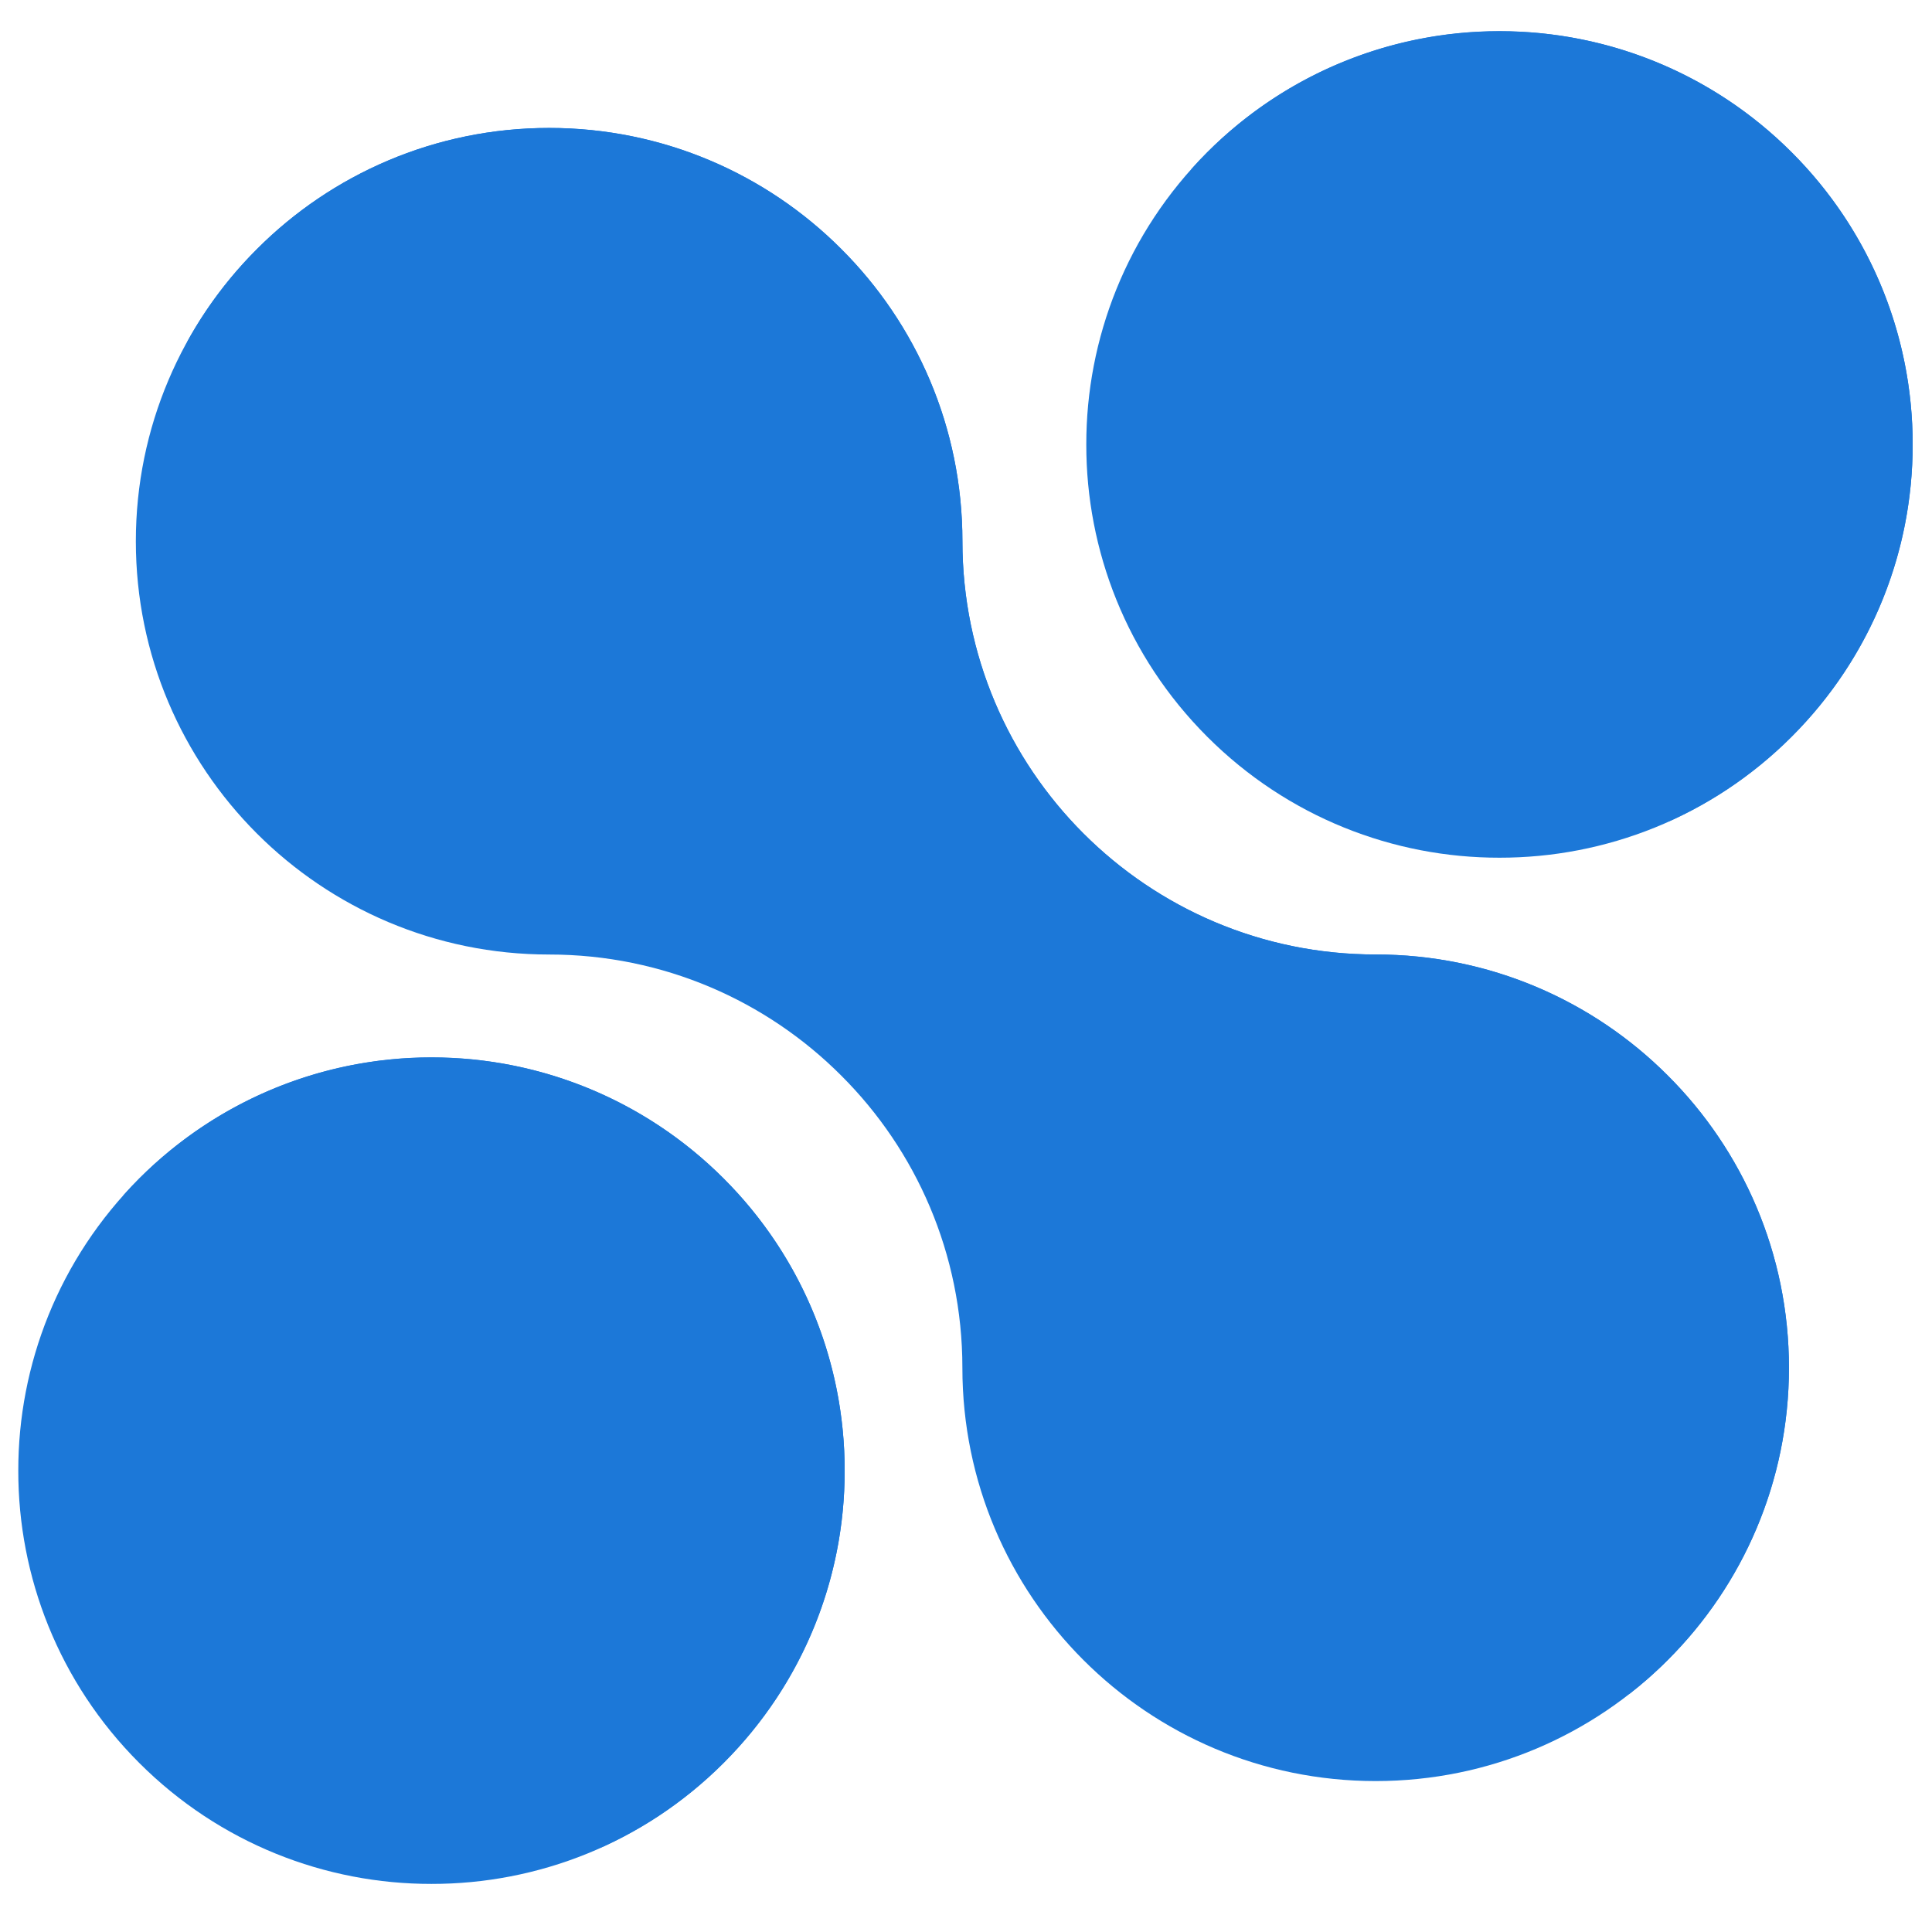
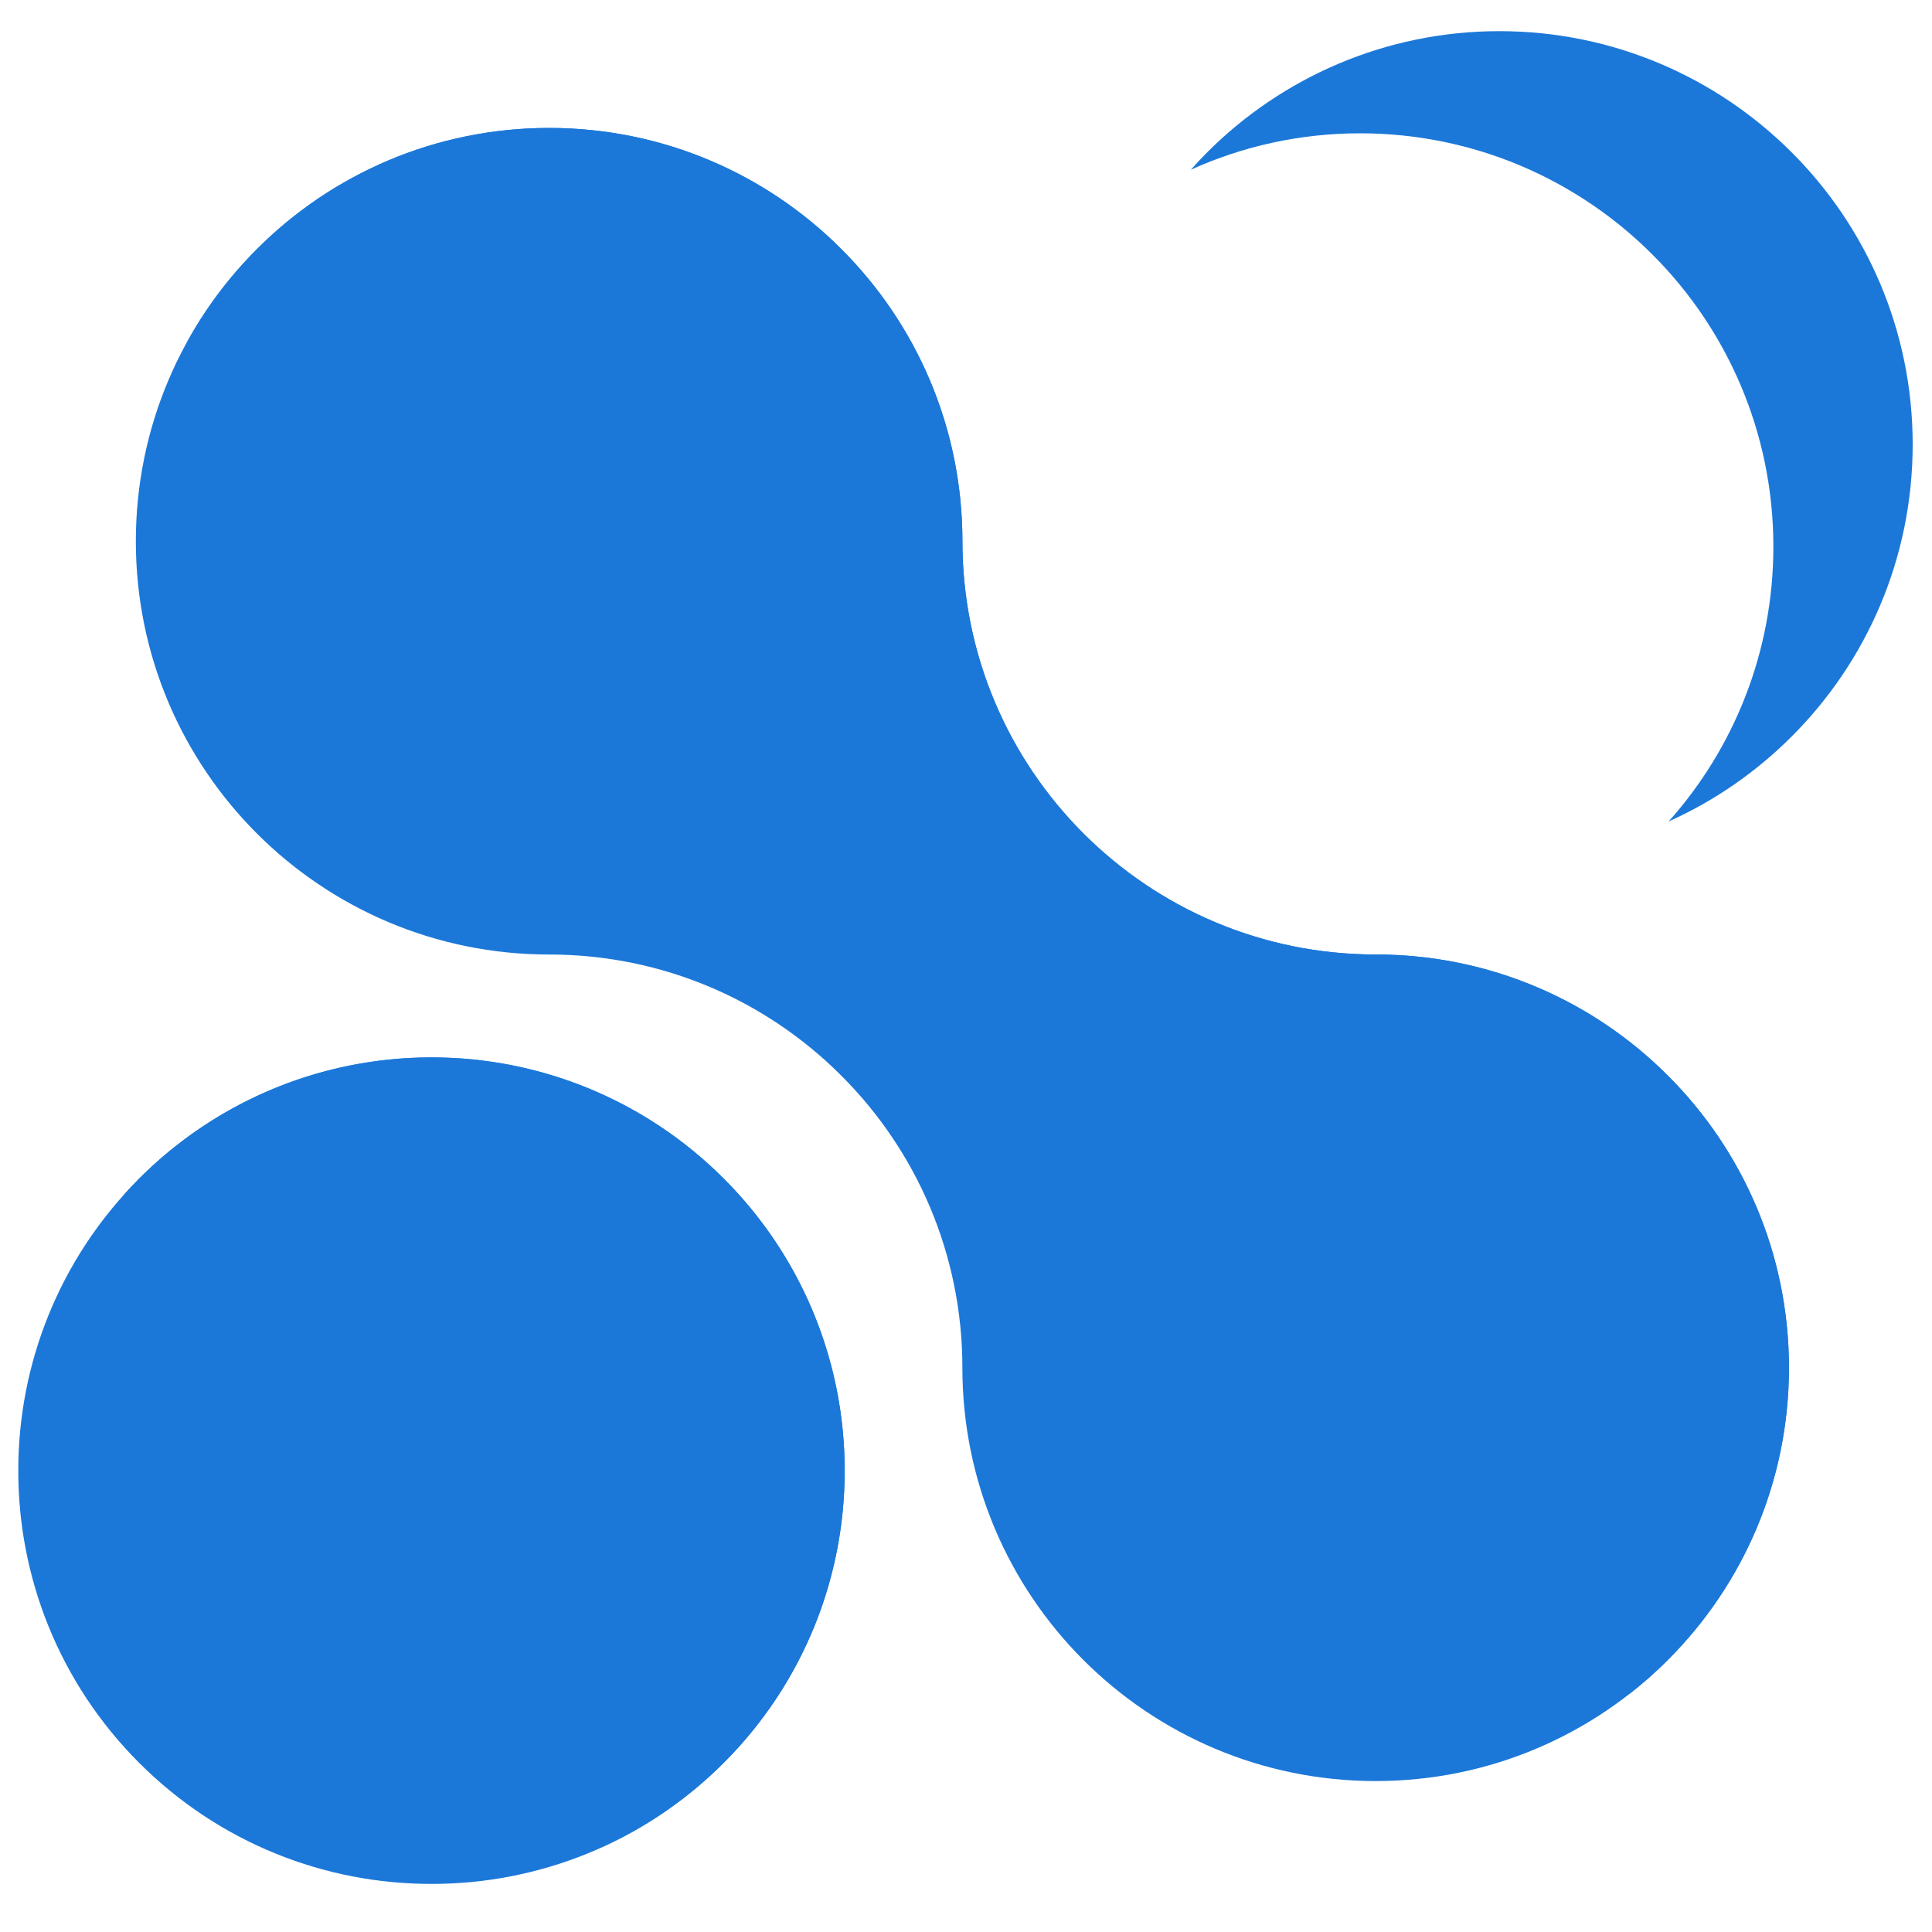
<svg xmlns="http://www.w3.org/2000/svg" xml:space="preserve" width="512px" height="512px" version="1.1" style="shape-rendering:geometricPrecision; text-rendering:geometricPrecision; image-rendering:optimizeQuality; fill-rule:evenodd; clip-rule:evenodd" viewBox="0 0 512 512">
  <defs>
    <style type="text/css"> .fil0 {fill:#1C78D8;fill-rule:nonzero} </style>
  </defs>
  <g id="Слой_x0020_1">
    <path class="fil0" d="M474.083 362.479c0,30.222 -12.256,57.64 -32.093,77.426 -19.788,19.837 -47.205,32.095 -77.427,32.095 -60.496,0 -109.521,-49.026 -109.521,-109.521 0,-30.222 -12.256,-57.64 -32.093,-77.426 -19.788,-19.837 -47.206,-32.095 -77.428,-32.095 -60.496,0 -109.521,-49.025 -109.521,-109.52 0,-30.223 12.256,-57.64 32.094,-77.428 19.786,-19.835 47.204,-32.093 77.427,-32.093 30.222,0 57.64,12.258 77.428,32.093 19.837,19.788 32.093,47.205 32.093,77.428 0,60.495 49.025,109.52 109.521,109.52 30.222,0 57.639,12.258 77.427,32.095 19.837,19.786 32.093,47.204 32.093,77.426z" />
    <path class="fil0" d="M474.097 362.463c0,30.221 -12.256,57.639 -32.093,77.427 -3.249,3.297 -6.743,6.35 -10.386,9.156 8.614,-15.605 13.535,-33.619 13.535,-52.718 0,-30.224 -12.256,-57.639 -32.093,-77.427 -19.786,-19.837 -47.204,-32.093 -77.427,-32.093 -60.495,0 -109.521,-49.026 -109.521,-109.52 0,-30.224 -12.256,-57.64 -32.093,-77.428 -19.787,-19.837 -47.205,-32.093 -77.428,-32.093 -25.251,0 -48.534,8.564 -67.041,22.937 4.971,-9.106 11.272,-17.425 18.557,-24.71 19.787,-19.836 47.205,-32.093 77.428,-32.093 30.222,0 57.64,12.257 77.428,32.093 19.835,19.787 32.093,47.205 32.093,77.428 0,60.495 49.025,109.521 109.52,109.521 30.223,0 57.64,12.256 77.428,32.093 19.837,19.788 32.093,47.204 32.093,77.427z" />
-     <path class="fil0" d="M319.934 195.245c-21.37,-21.372 -32.09,-49.424 -32.055,-77.445 -0.035,-28.017 10.685,-56.071 32.055,-77.443 42.777,-42.775 112.111,-42.775 154.886,0 21.372,21.372 32.092,49.426 32.057,77.445 0.035,28.017 -10.685,56.071 -32.057,77.443 -21.37,21.37 -49.424,32.09 -77.443,32.055 -28.019,0.035 -56.071,-10.685 -77.443,-32.055z" />
-     <path class="fil0" d="M506.88 117.777c0,30.223 -12.256,57.639 -32.093,77.427 -9.353,9.353 -20.379,17.031 -32.586,22.495 17.276,-19.344 27.761,-44.891 27.761,-72.849 0,-30.174 -12.256,-57.64 -32.093,-77.428 -19.787,-19.788 -47.205,-32.093 -77.428,-32.093 -15.948,0 -31.157,3.445 -44.842,9.647 1.378,-1.576 2.855,-3.151 4.332,-4.627 19.787,-19.788 47.205,-32.093 77.428,-32.093 30.222,0 57.64,12.305 77.428,32.093 19.837,19.788 32.093,47.254 32.093,77.428z" />
+     <path class="fil0" d="M506.88 117.777c0,30.223 -12.256,57.639 -32.093,77.427 -9.353,9.353 -20.379,17.031 -32.586,22.495 17.276,-19.344 27.761,-44.891 27.761,-72.849 0,-30.174 -12.256,-57.64 -32.093,-77.428 -19.787,-19.788 -47.205,-32.093 -77.428,-32.093 -15.948,0 -31.157,3.445 -44.842,9.647 1.378,-1.576 2.855,-3.151 4.332,-4.627 19.787,-19.788 47.205,-32.093 77.428,-32.093 30.222,0 57.64,12.305 77.428,32.093 19.837,19.788 32.093,47.254 32.093,77.428" />
    <path class="fil0" d="M36.903 467.199c-21.37,-21.371 -32.091,-49.424 -32.056,-77.443 -0.035,-28.019 10.686,-56.072 32.056,-77.442 42.777,-42.775 112.109,-42.775 154.886,0 21.37,21.37 32.09,49.423 32.056,77.442 0.034,28.019 -10.686,56.072 -32.056,77.443 -21.37,21.37 -49.424,32.09 -77.443,32.057 -28.019,0.035 -56.071,-10.687 -77.443,-32.057z" />
    <path class="fil0" d="M223.849 389.732c0,30.222 -12.258,57.64 -32.095,77.428 -9.351,9.352 -20.378,17.031 -32.584,22.495 17.276,-19.345 27.761,-44.892 27.761,-72.85 0,-30.175 -12.257,-57.64 -32.094,-77.426 -19.788,-19.788 -47.204,-32.095 -77.427,-32.095 -15.948,0 -31.159,3.447 -44.842,9.648 1.378,-1.574 2.855,-3.15 4.332,-4.626 19.787,-19.788 47.204,-32.093 77.426,-32.093 30.224,0 57.641,12.305 77.428,32.093 19.837,19.787 32.095,47.253 32.095,77.426z" />
  </g>
</svg>